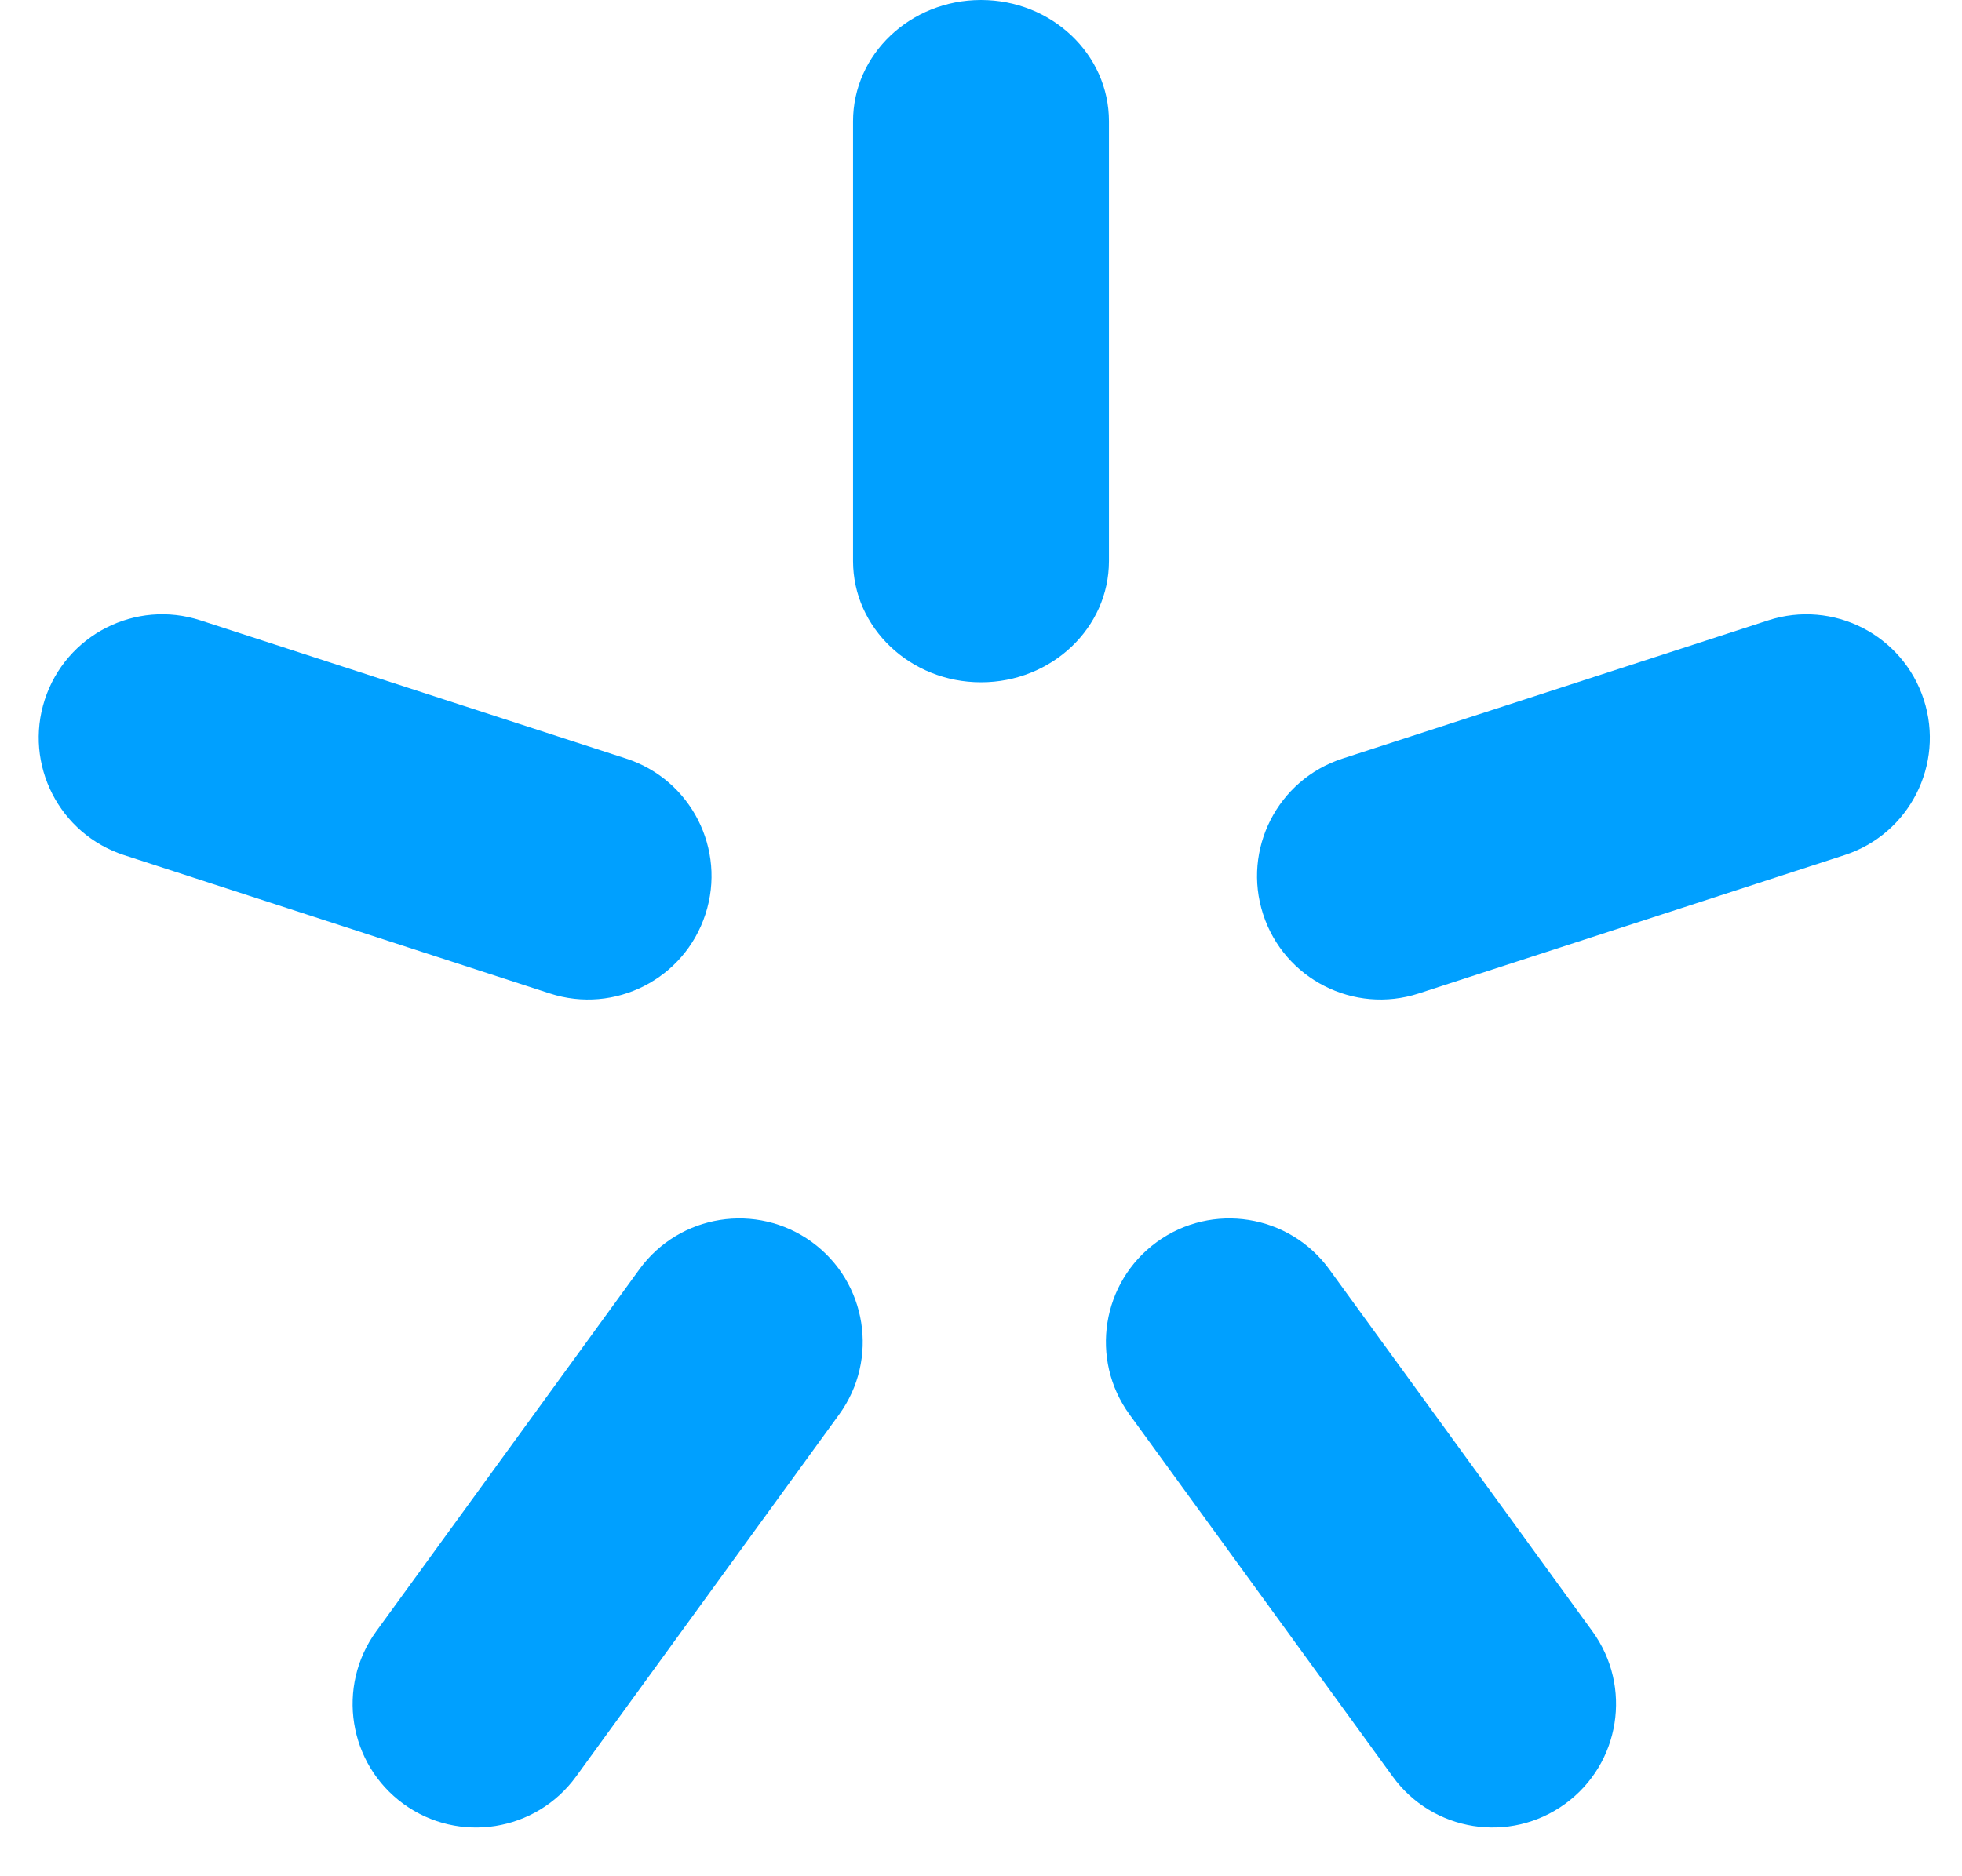
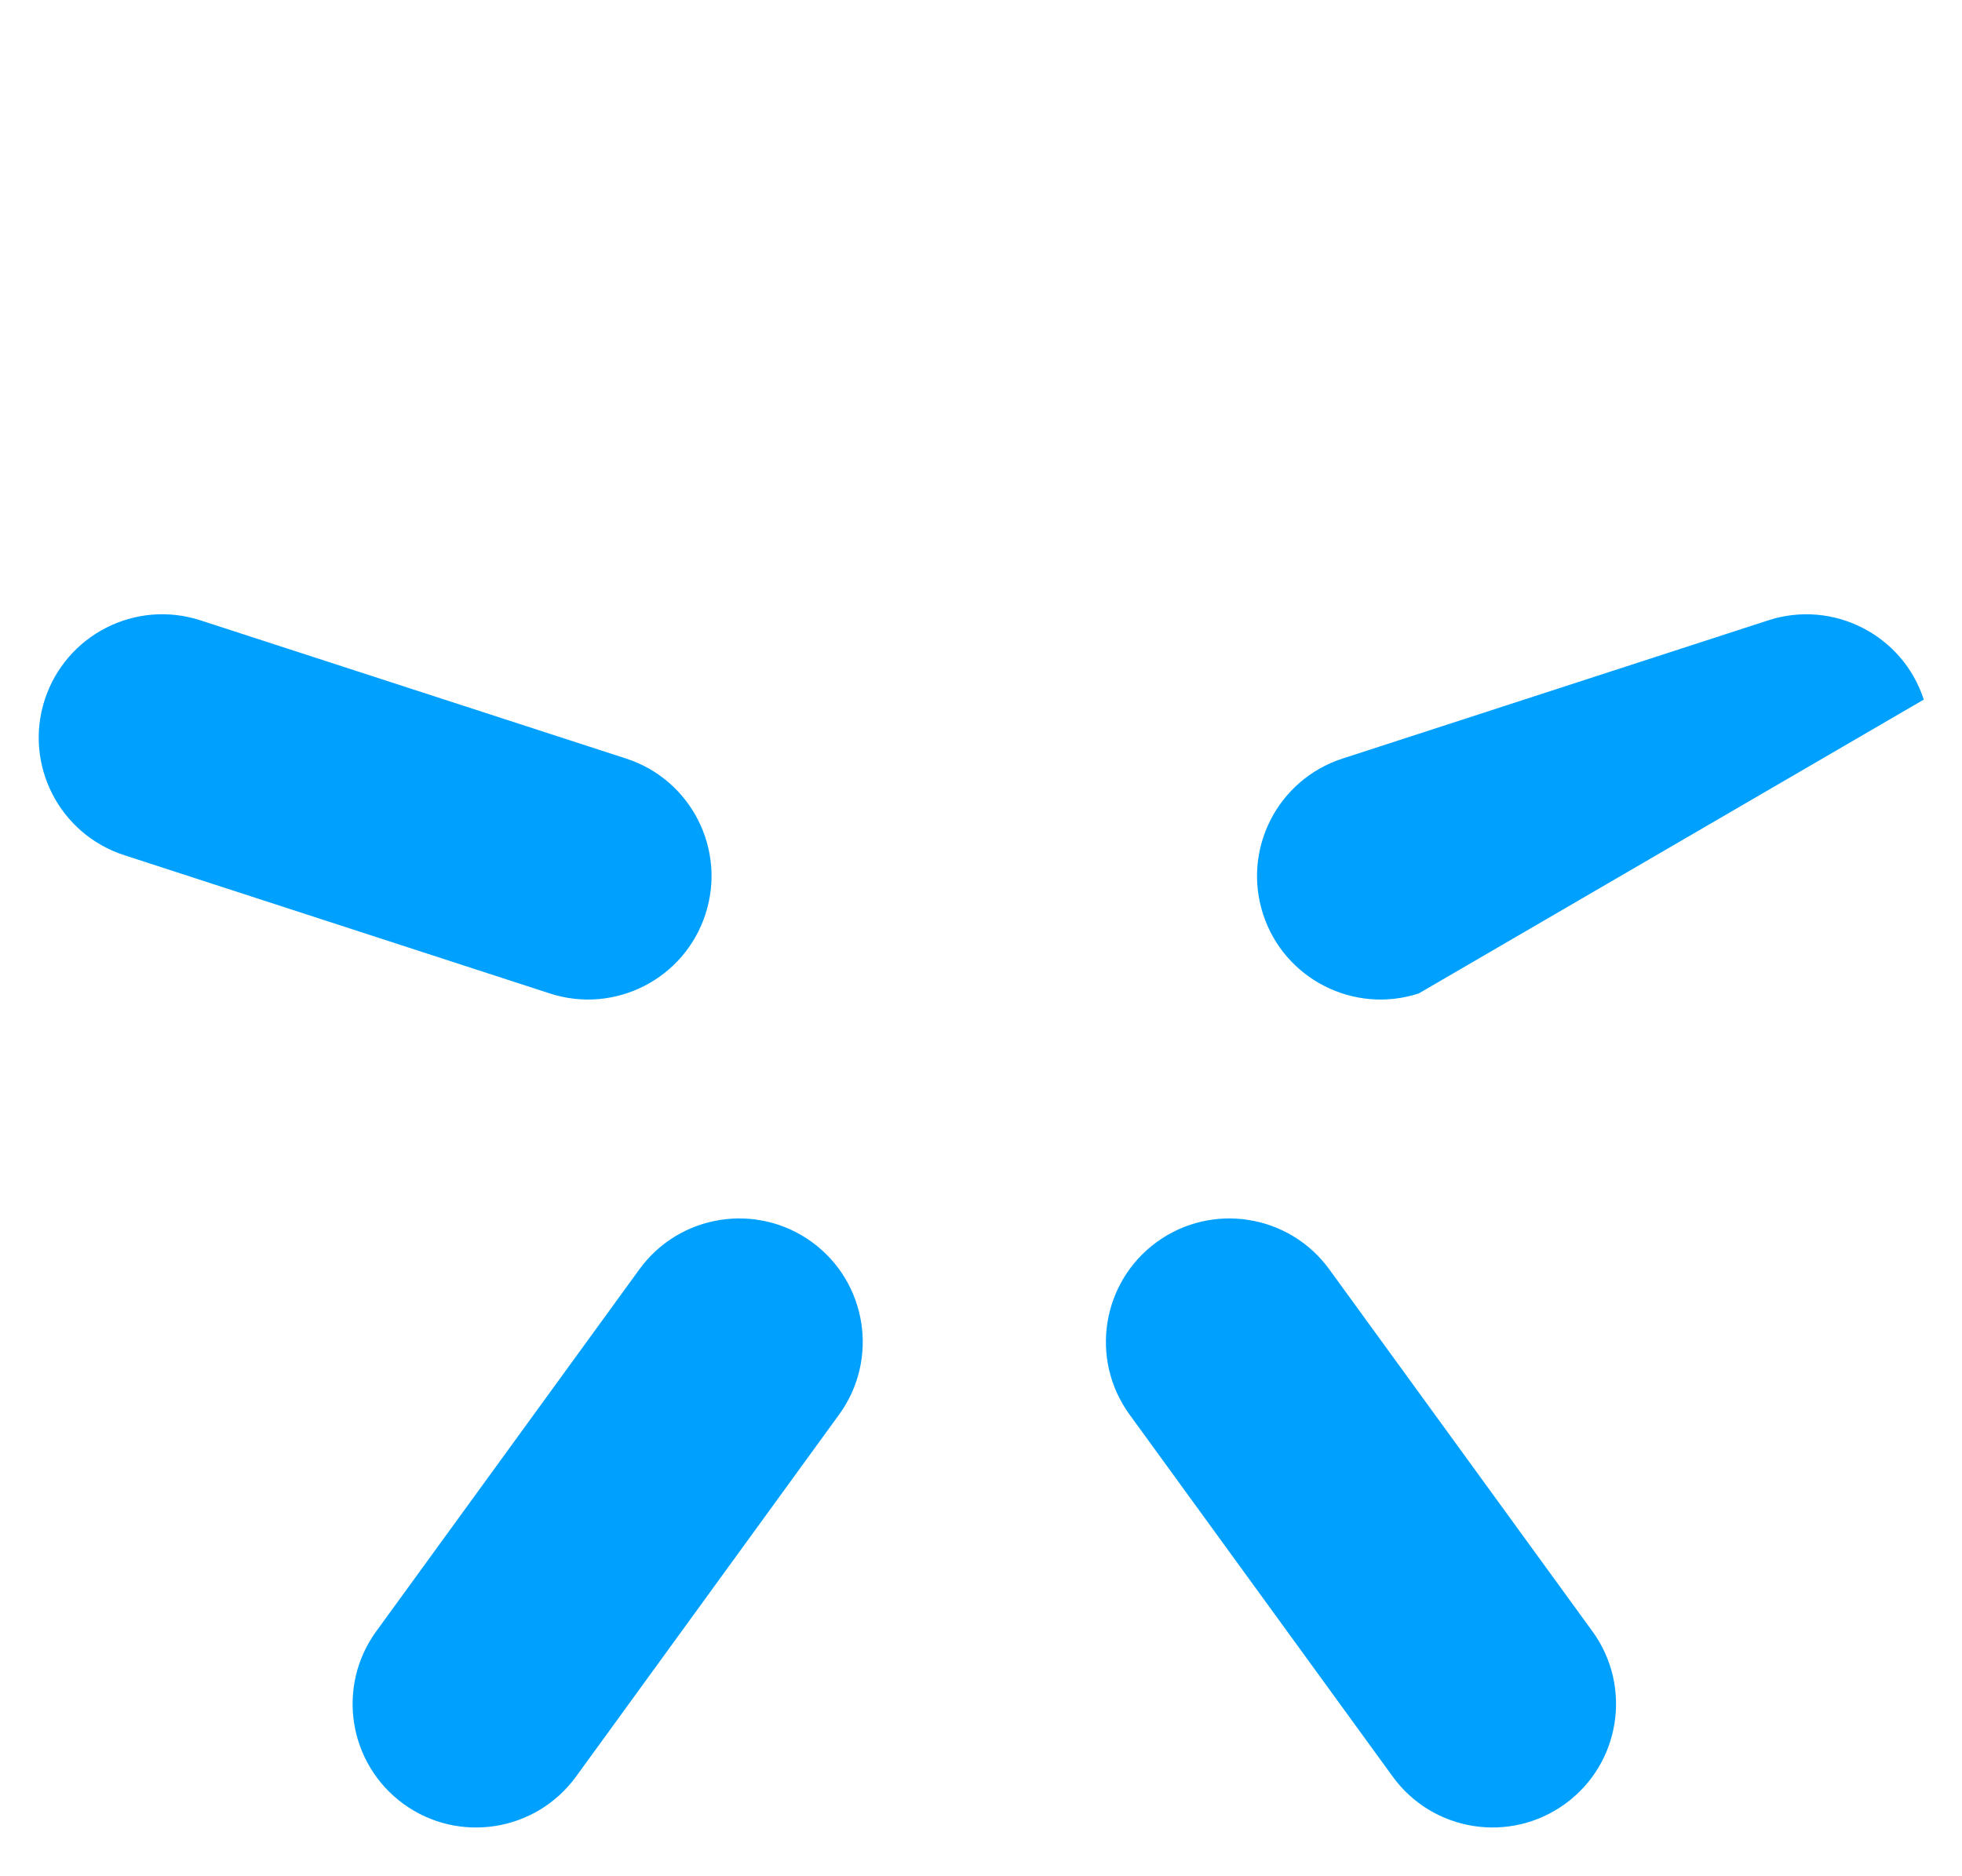
<svg xmlns="http://www.w3.org/2000/svg" width="23" height="22" viewBox="0 0 23 22" fill="none">
-   <path fill-rule="evenodd" clip-rule="evenodd" d="M11.5 0C12.328 0 13 0.637 13 1.422V6.578C13 7.363 12.328 8 11.5 8C10.672 8 10 7.363 10 6.578V1.422C10 0.637 10.672 0 11.5 0Z" fill="#00A0FF" />
-   <path fill-rule="evenodd" clip-rule="evenodd" d="M22.552 8.203C22.799 8.963 22.383 9.78 21.622 10.027L16.631 11.649C15.871 11.896 15.054 11.48 14.807 10.72C14.56 9.959 14.976 9.142 15.737 8.895L20.728 7.274C21.488 7.027 22.305 7.443 22.552 8.203Z" fill="#00A0FF" />
+   <path fill-rule="evenodd" clip-rule="evenodd" d="M22.552 8.203L16.631 11.649C15.871 11.896 15.054 11.48 14.807 10.72C14.56 9.959 14.976 9.142 15.737 8.895L20.728 7.274C21.488 7.027 22.305 7.443 22.552 8.203Z" fill="#00A0FF" />
  <path fill-rule="evenodd" clip-rule="evenodd" d="M18.348 21.151C17.701 21.622 16.795 21.478 16.326 20.831L13.241 16.586C12.771 15.939 12.914 15.034 13.561 14.563C14.208 14.094 15.113 14.237 15.583 14.884L18.668 19.129C19.138 19.776 18.994 20.682 18.348 21.151Z" fill="#00A0FF" />
  <path fill-rule="evenodd" clip-rule="evenodd" d="M4.73 21.152C4.084 20.682 3.94 19.776 4.41 19.129L7.495 14.884C7.965 14.237 8.87 14.094 9.517 14.563C10.164 15.034 10.307 15.939 9.837 16.586L6.753 20.831C6.283 21.478 5.377 21.622 4.73 21.152Z" fill="#00A0FF" />
  <path fill-rule="evenodd" clip-rule="evenodd" d="M0.525 8.203C0.773 7.443 1.589 7.026 2.35 7.274L7.341 8.895C8.101 9.142 8.517 9.959 8.27 10.719C8.023 11.48 7.206 11.896 6.446 11.649L1.455 10.027C0.695 9.78 0.278 8.963 0.525 8.203Z" fill="#00A0FF" />
</svg>